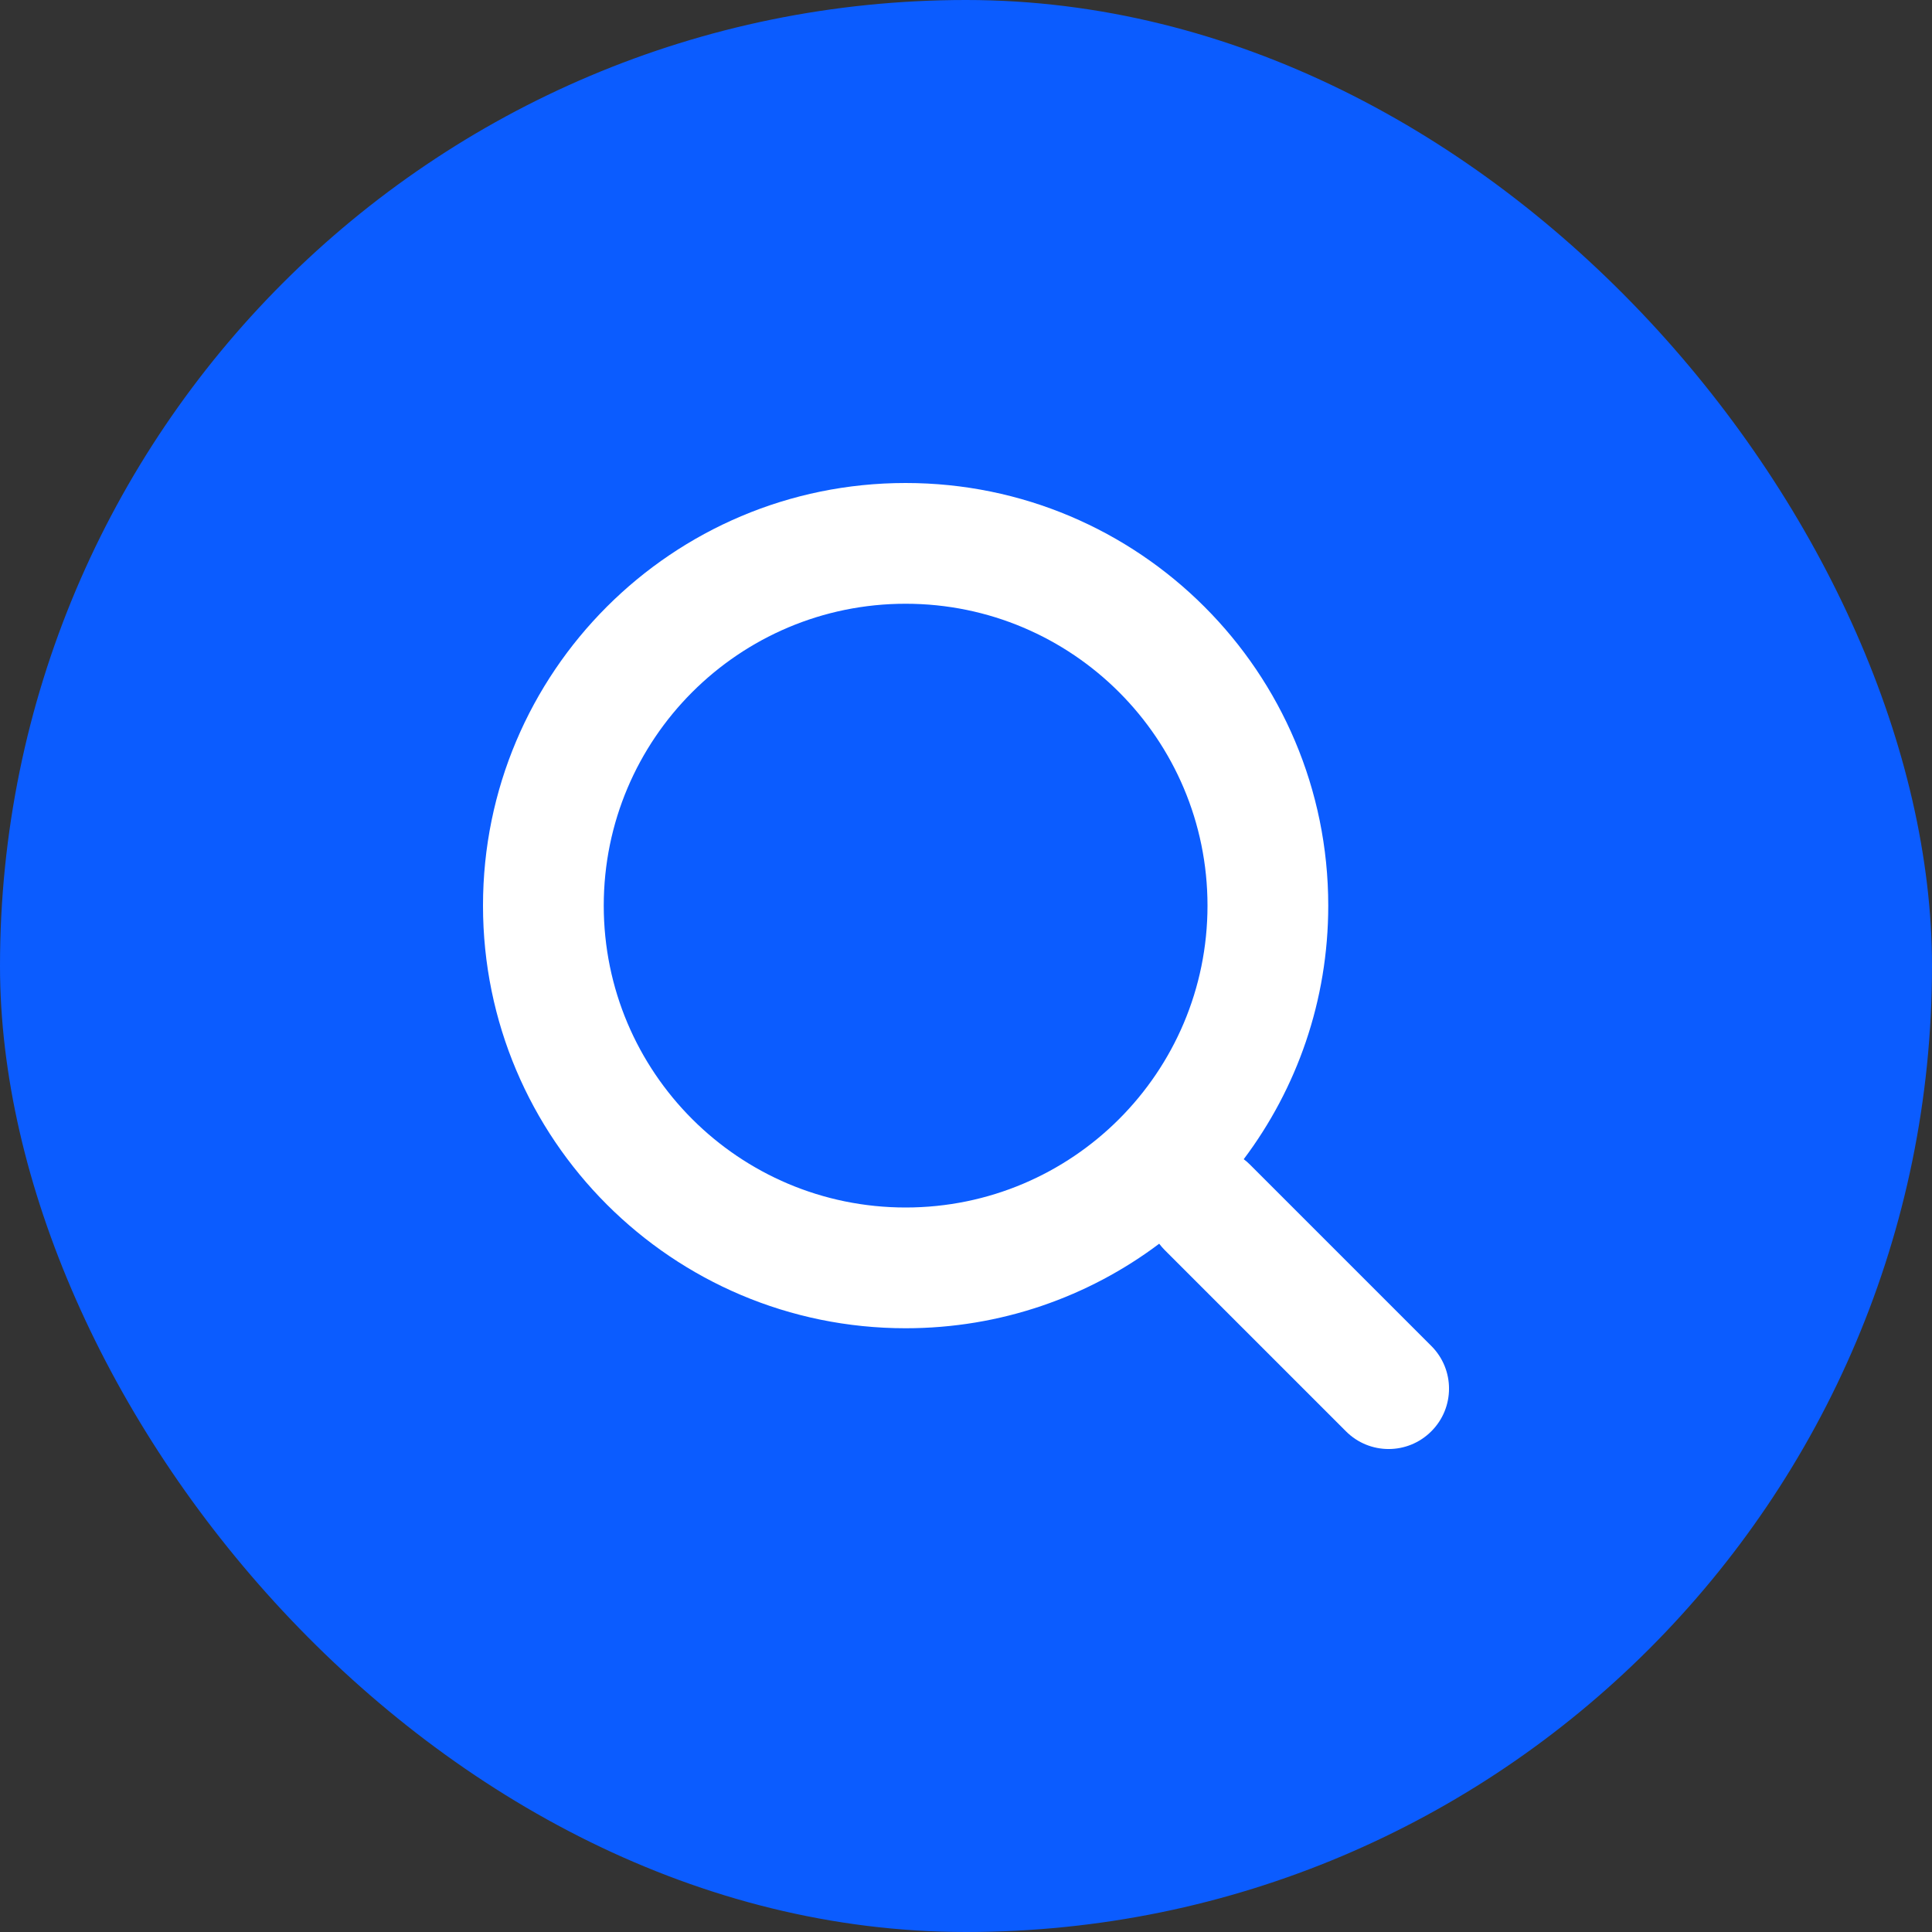
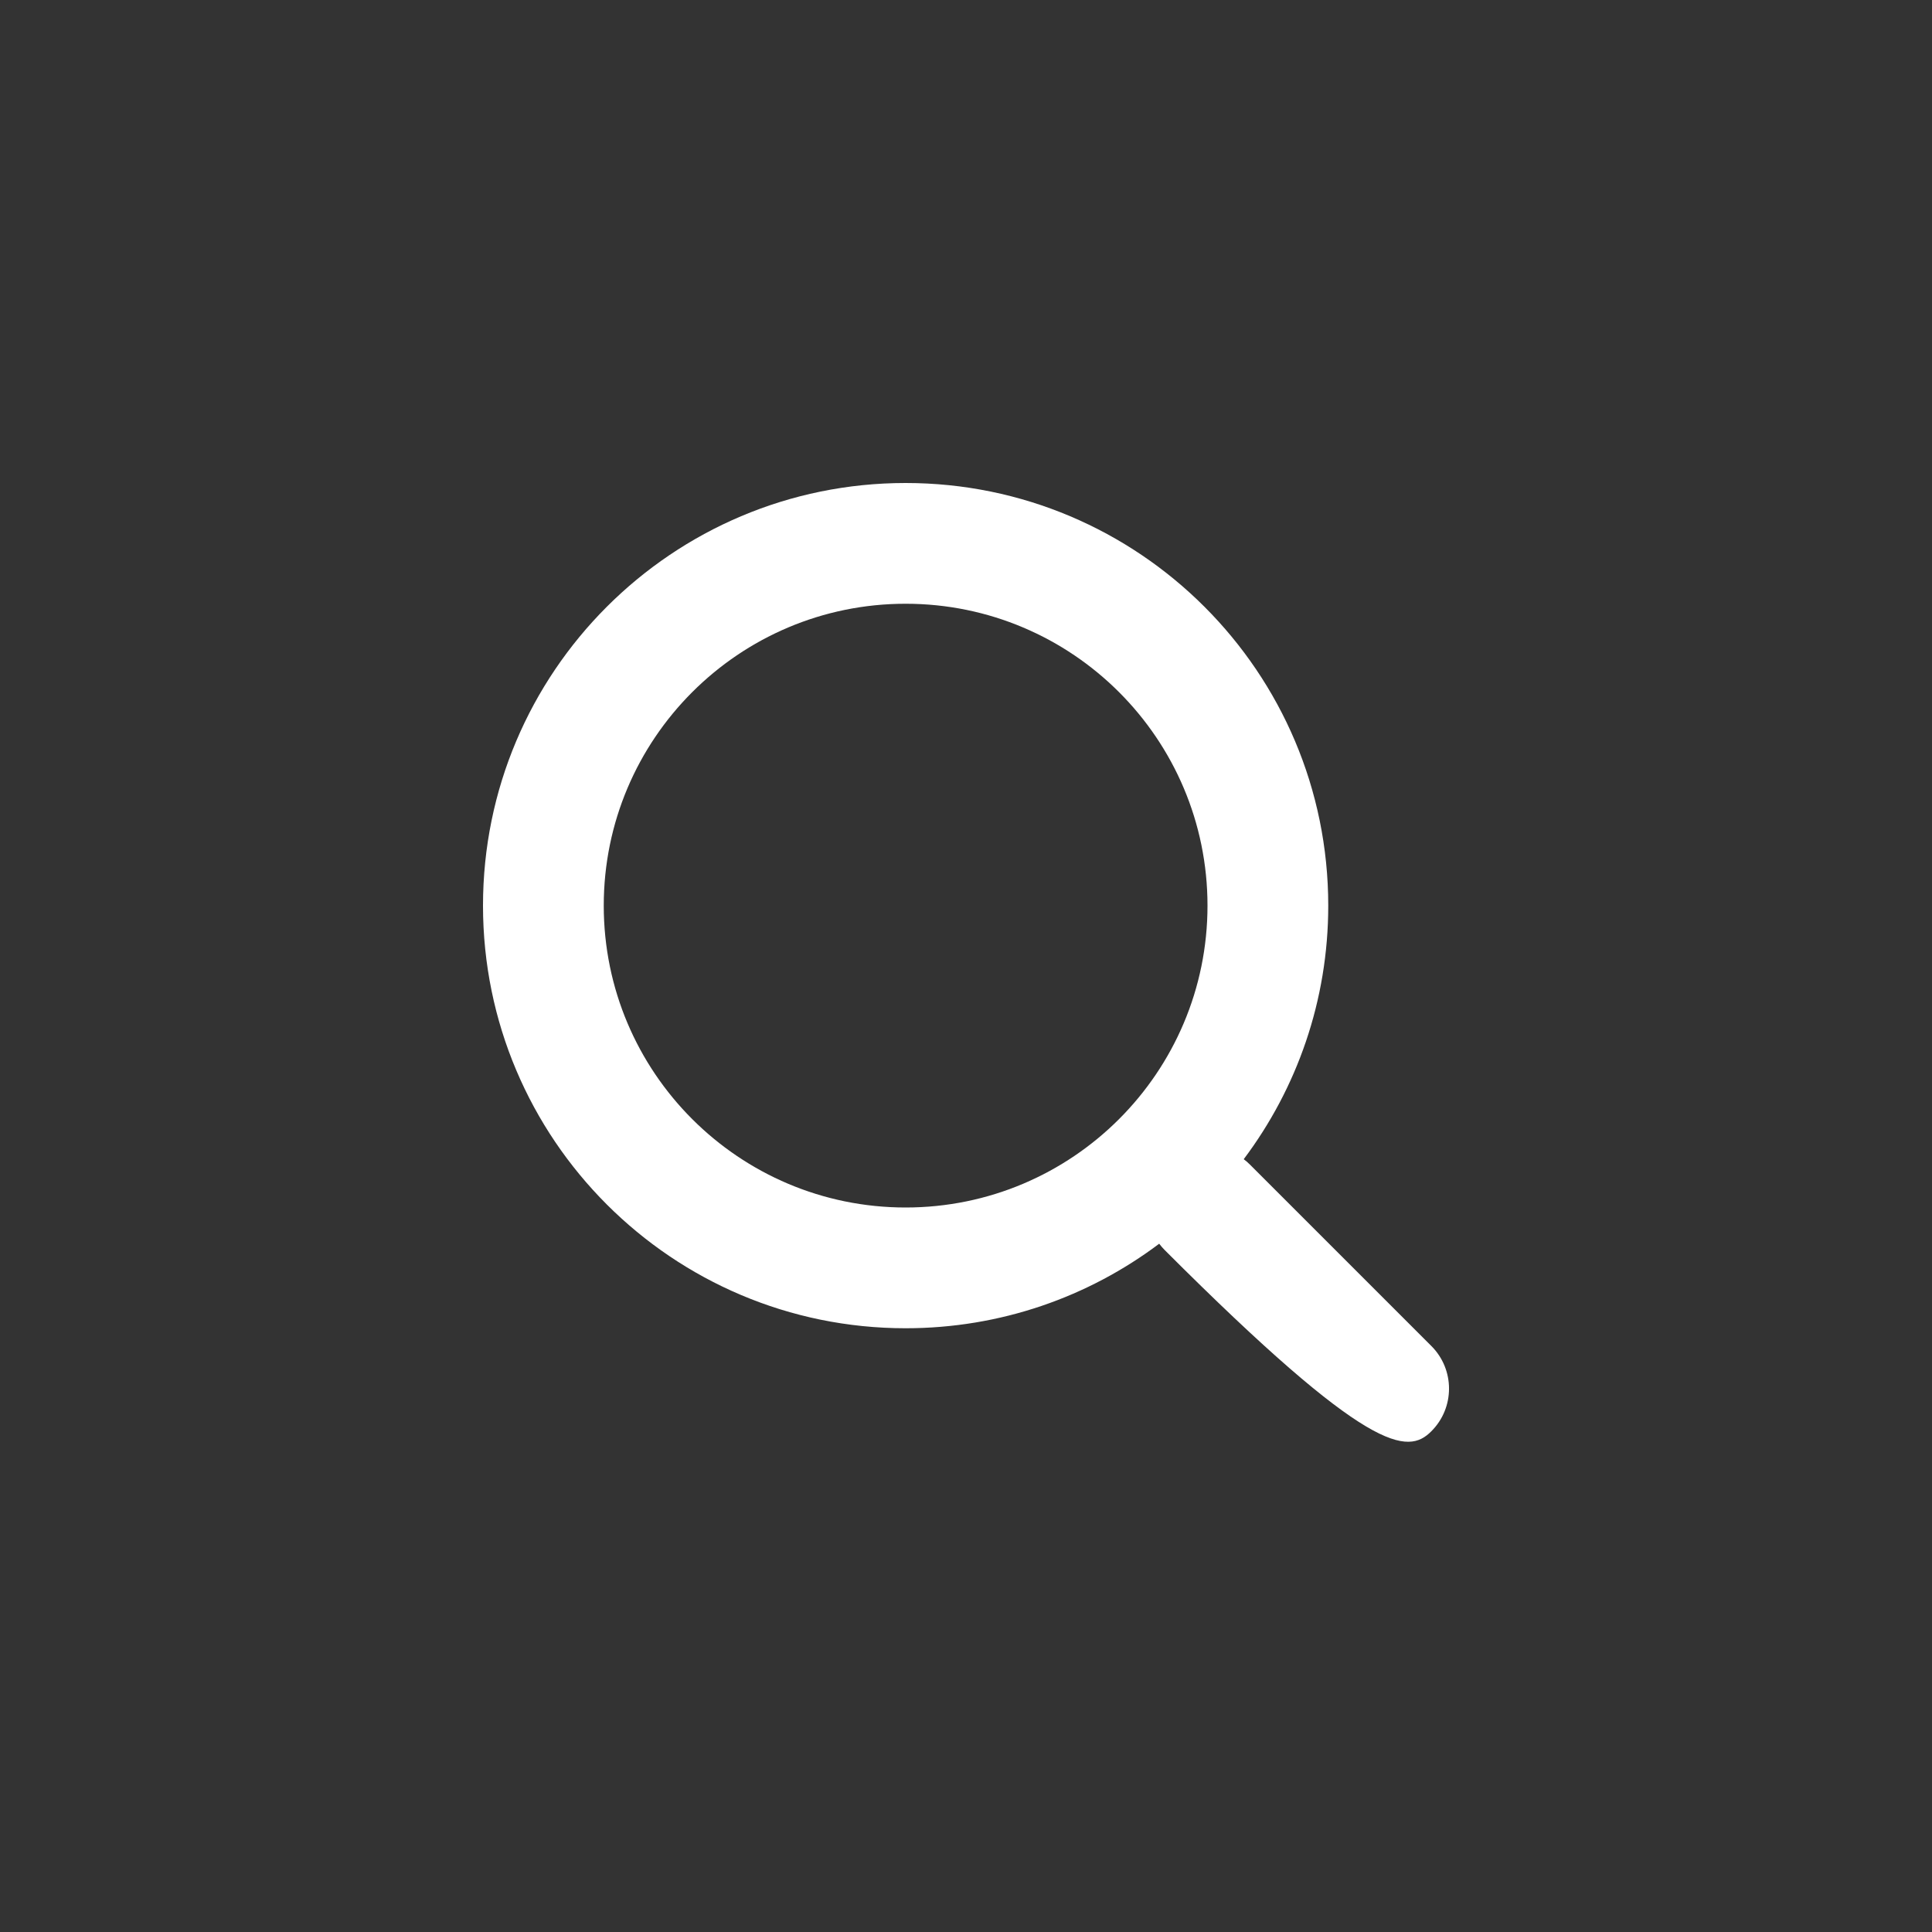
<svg xmlns="http://www.w3.org/2000/svg" width="44" height="44" viewBox="0 0 44 44" fill="none">
  <rect x="0" y="0" width="44" height="44" fill="#333333" stroke="none" />
-   <rect width="44" height="44" rx="22" fill="#0B5CFF" />
  <g clip-path="url(#clip0_1410_27553)">
-     <path d="M20.625 30.25C22.792 30.25 24.792 29.534 26.4 28.325C26.439 28.377 26.482 28.425 26.528 28.472L30.653 32.597C31.189 33.135 32.061 33.135 32.597 32.597C33.135 32.061 33.135 31.189 32.597 30.653L28.472 26.528C28.425 26.481 28.378 26.439 28.325 26.4C29.534 24.791 30.25 22.792 30.25 20.625C30.25 15.309 25.941 11 20.625 11C15.31 11 11 15.309 11 20.625C11 25.941 15.31 30.25 20.625 30.25ZM20.625 13.75C24.422 13.75 27.5 16.829 27.5 20.625C27.5 24.421 24.422 27.5 20.625 27.5C16.829 27.5 13.75 24.421 13.75 20.625C13.75 16.829 16.829 13.75 20.625 13.75Z" fill="white" />
+     <path d="M20.625 30.25C22.792 30.25 24.792 29.534 26.4 28.325C26.439 28.377 26.482 28.425 26.528 28.472C31.189 33.135 32.061 33.135 32.597 32.597C33.135 32.061 33.135 31.189 32.597 30.653L28.472 26.528C28.425 26.481 28.378 26.439 28.325 26.4C29.534 24.791 30.25 22.792 30.25 20.625C30.25 15.309 25.941 11 20.625 11C15.31 11 11 15.309 11 20.625C11 25.941 15.31 30.25 20.625 30.25ZM20.625 13.75C24.422 13.75 27.5 16.829 27.5 20.625C27.5 24.421 24.422 27.5 20.625 27.5C16.829 27.5 13.75 24.421 13.75 20.625C13.75 16.829 16.829 13.75 20.625 13.75Z" fill="white" />
  </g>
  <defs>
    <clipPath id="clip0_1410_27553">
      <rect width="22" height="22" fill="white" transform="translate(11 11)" />
    </clipPath>
  </defs>
</svg>